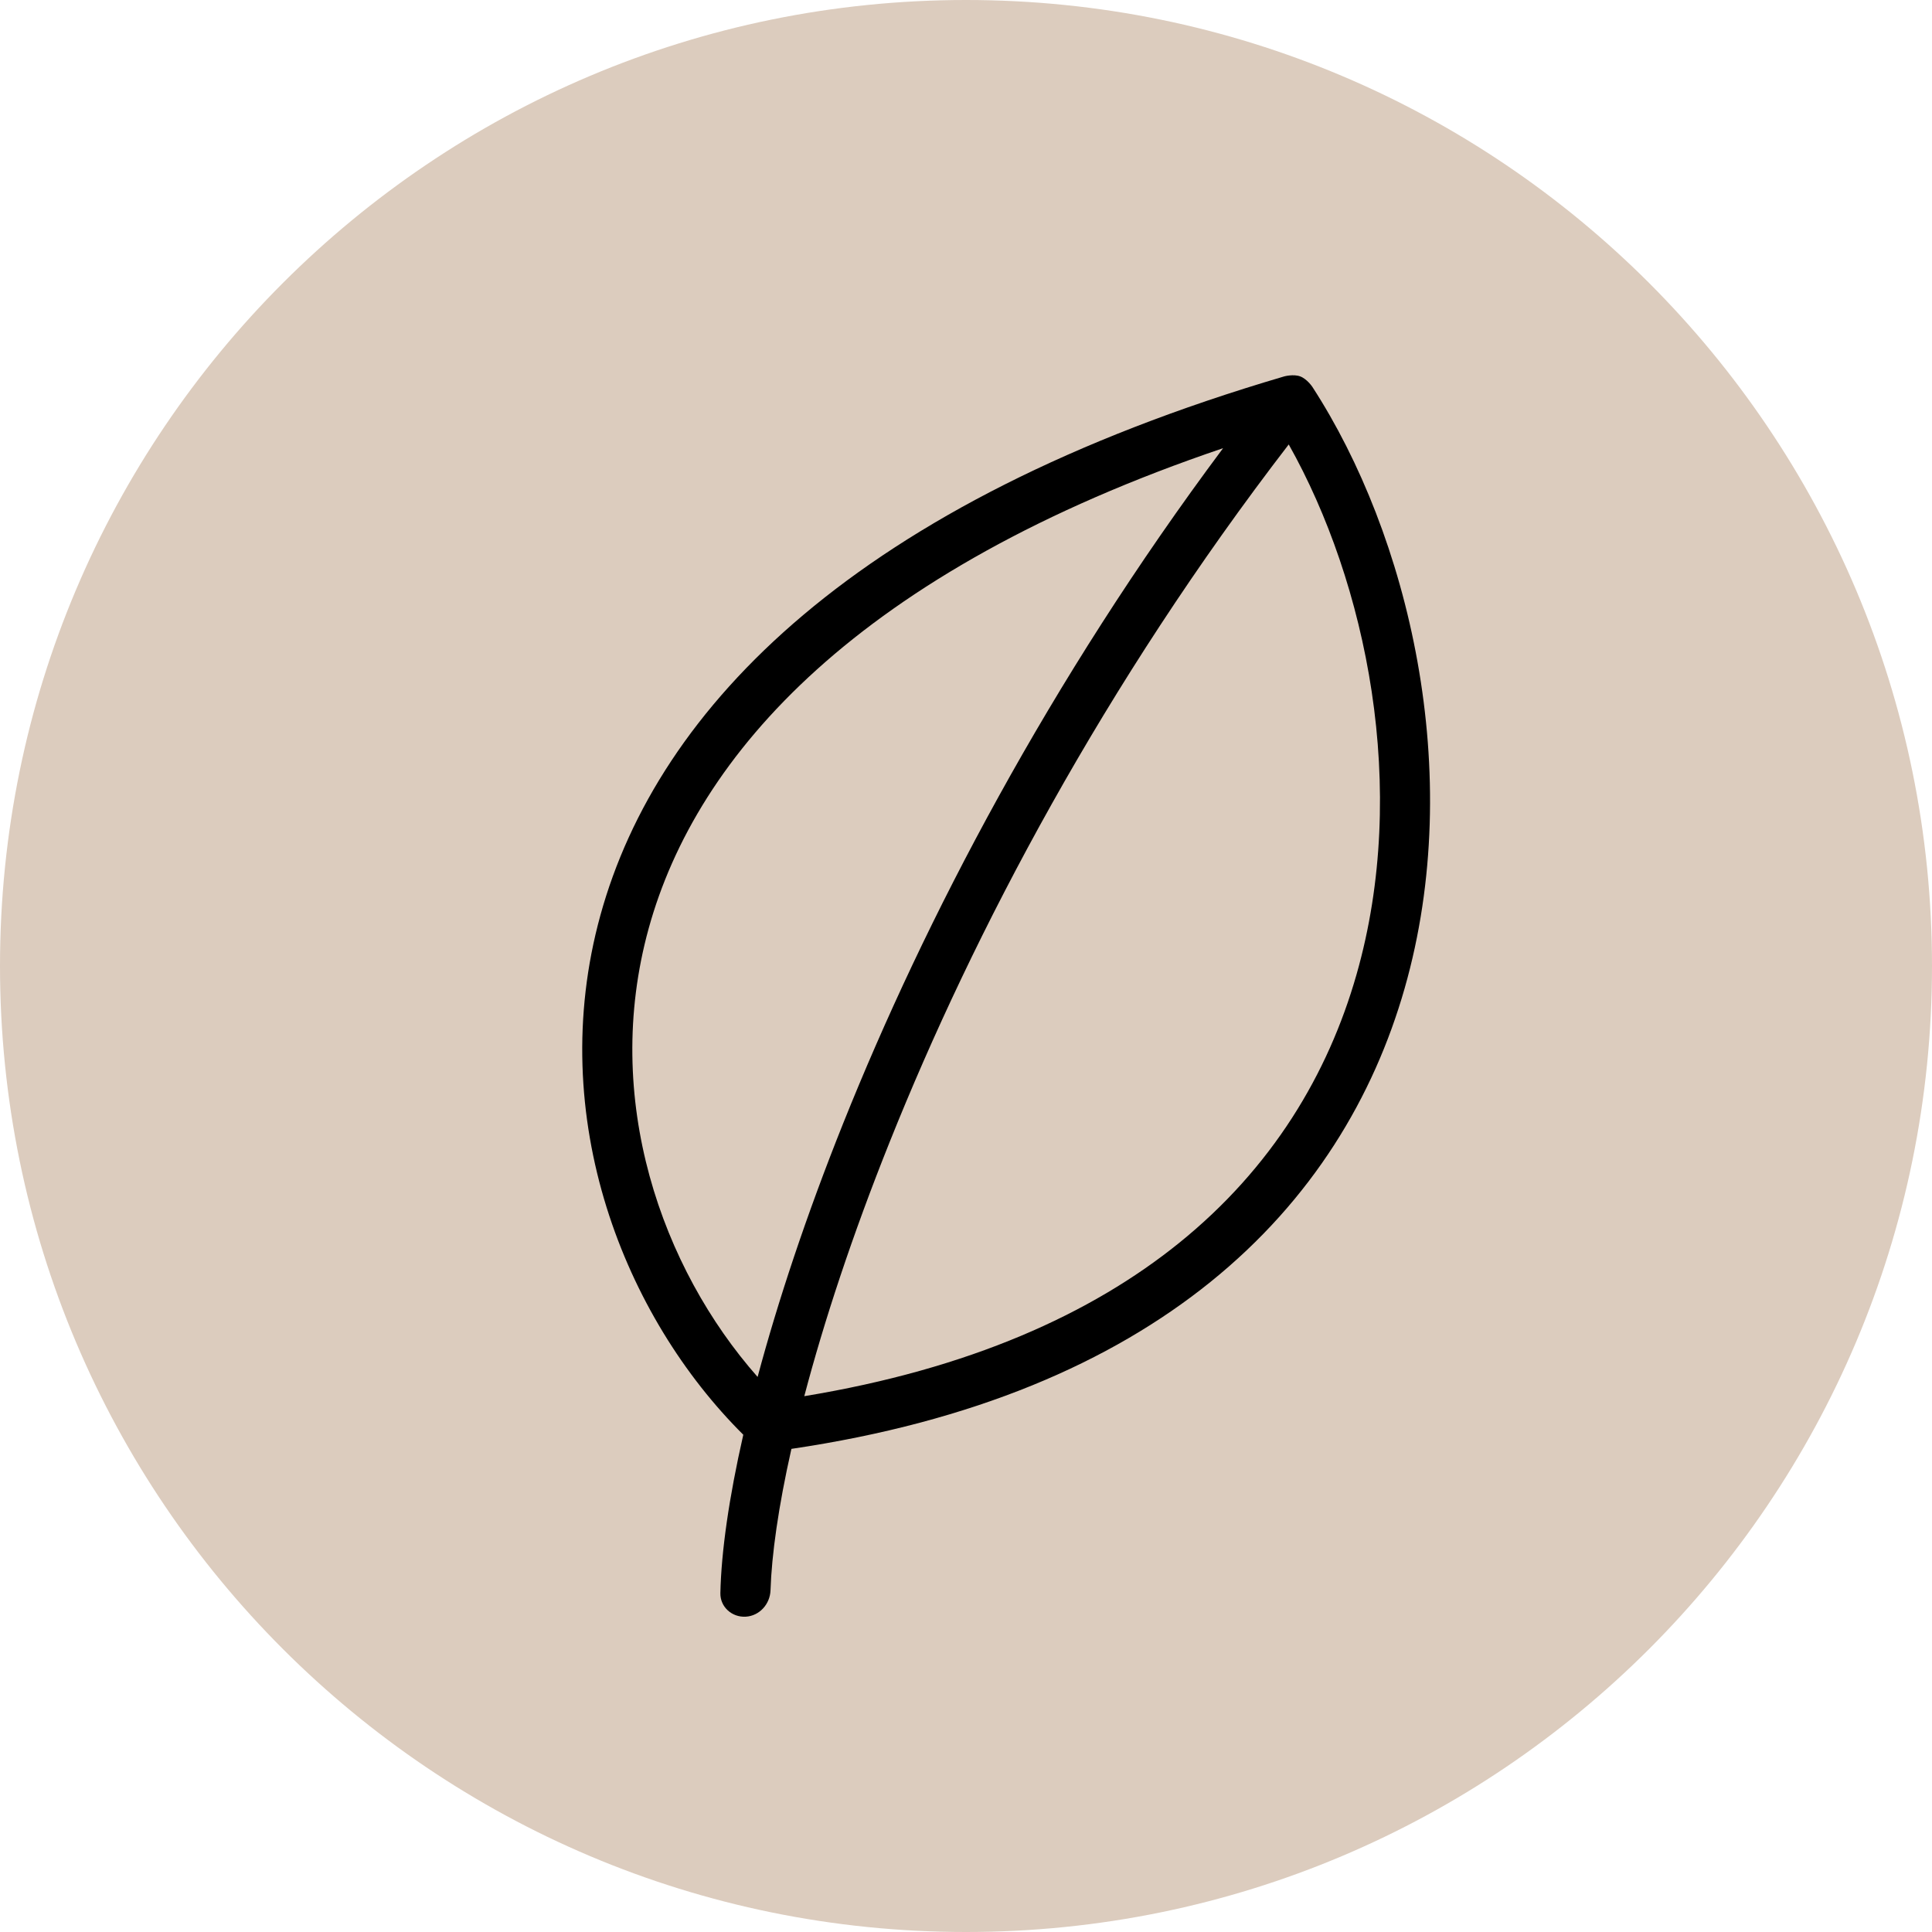
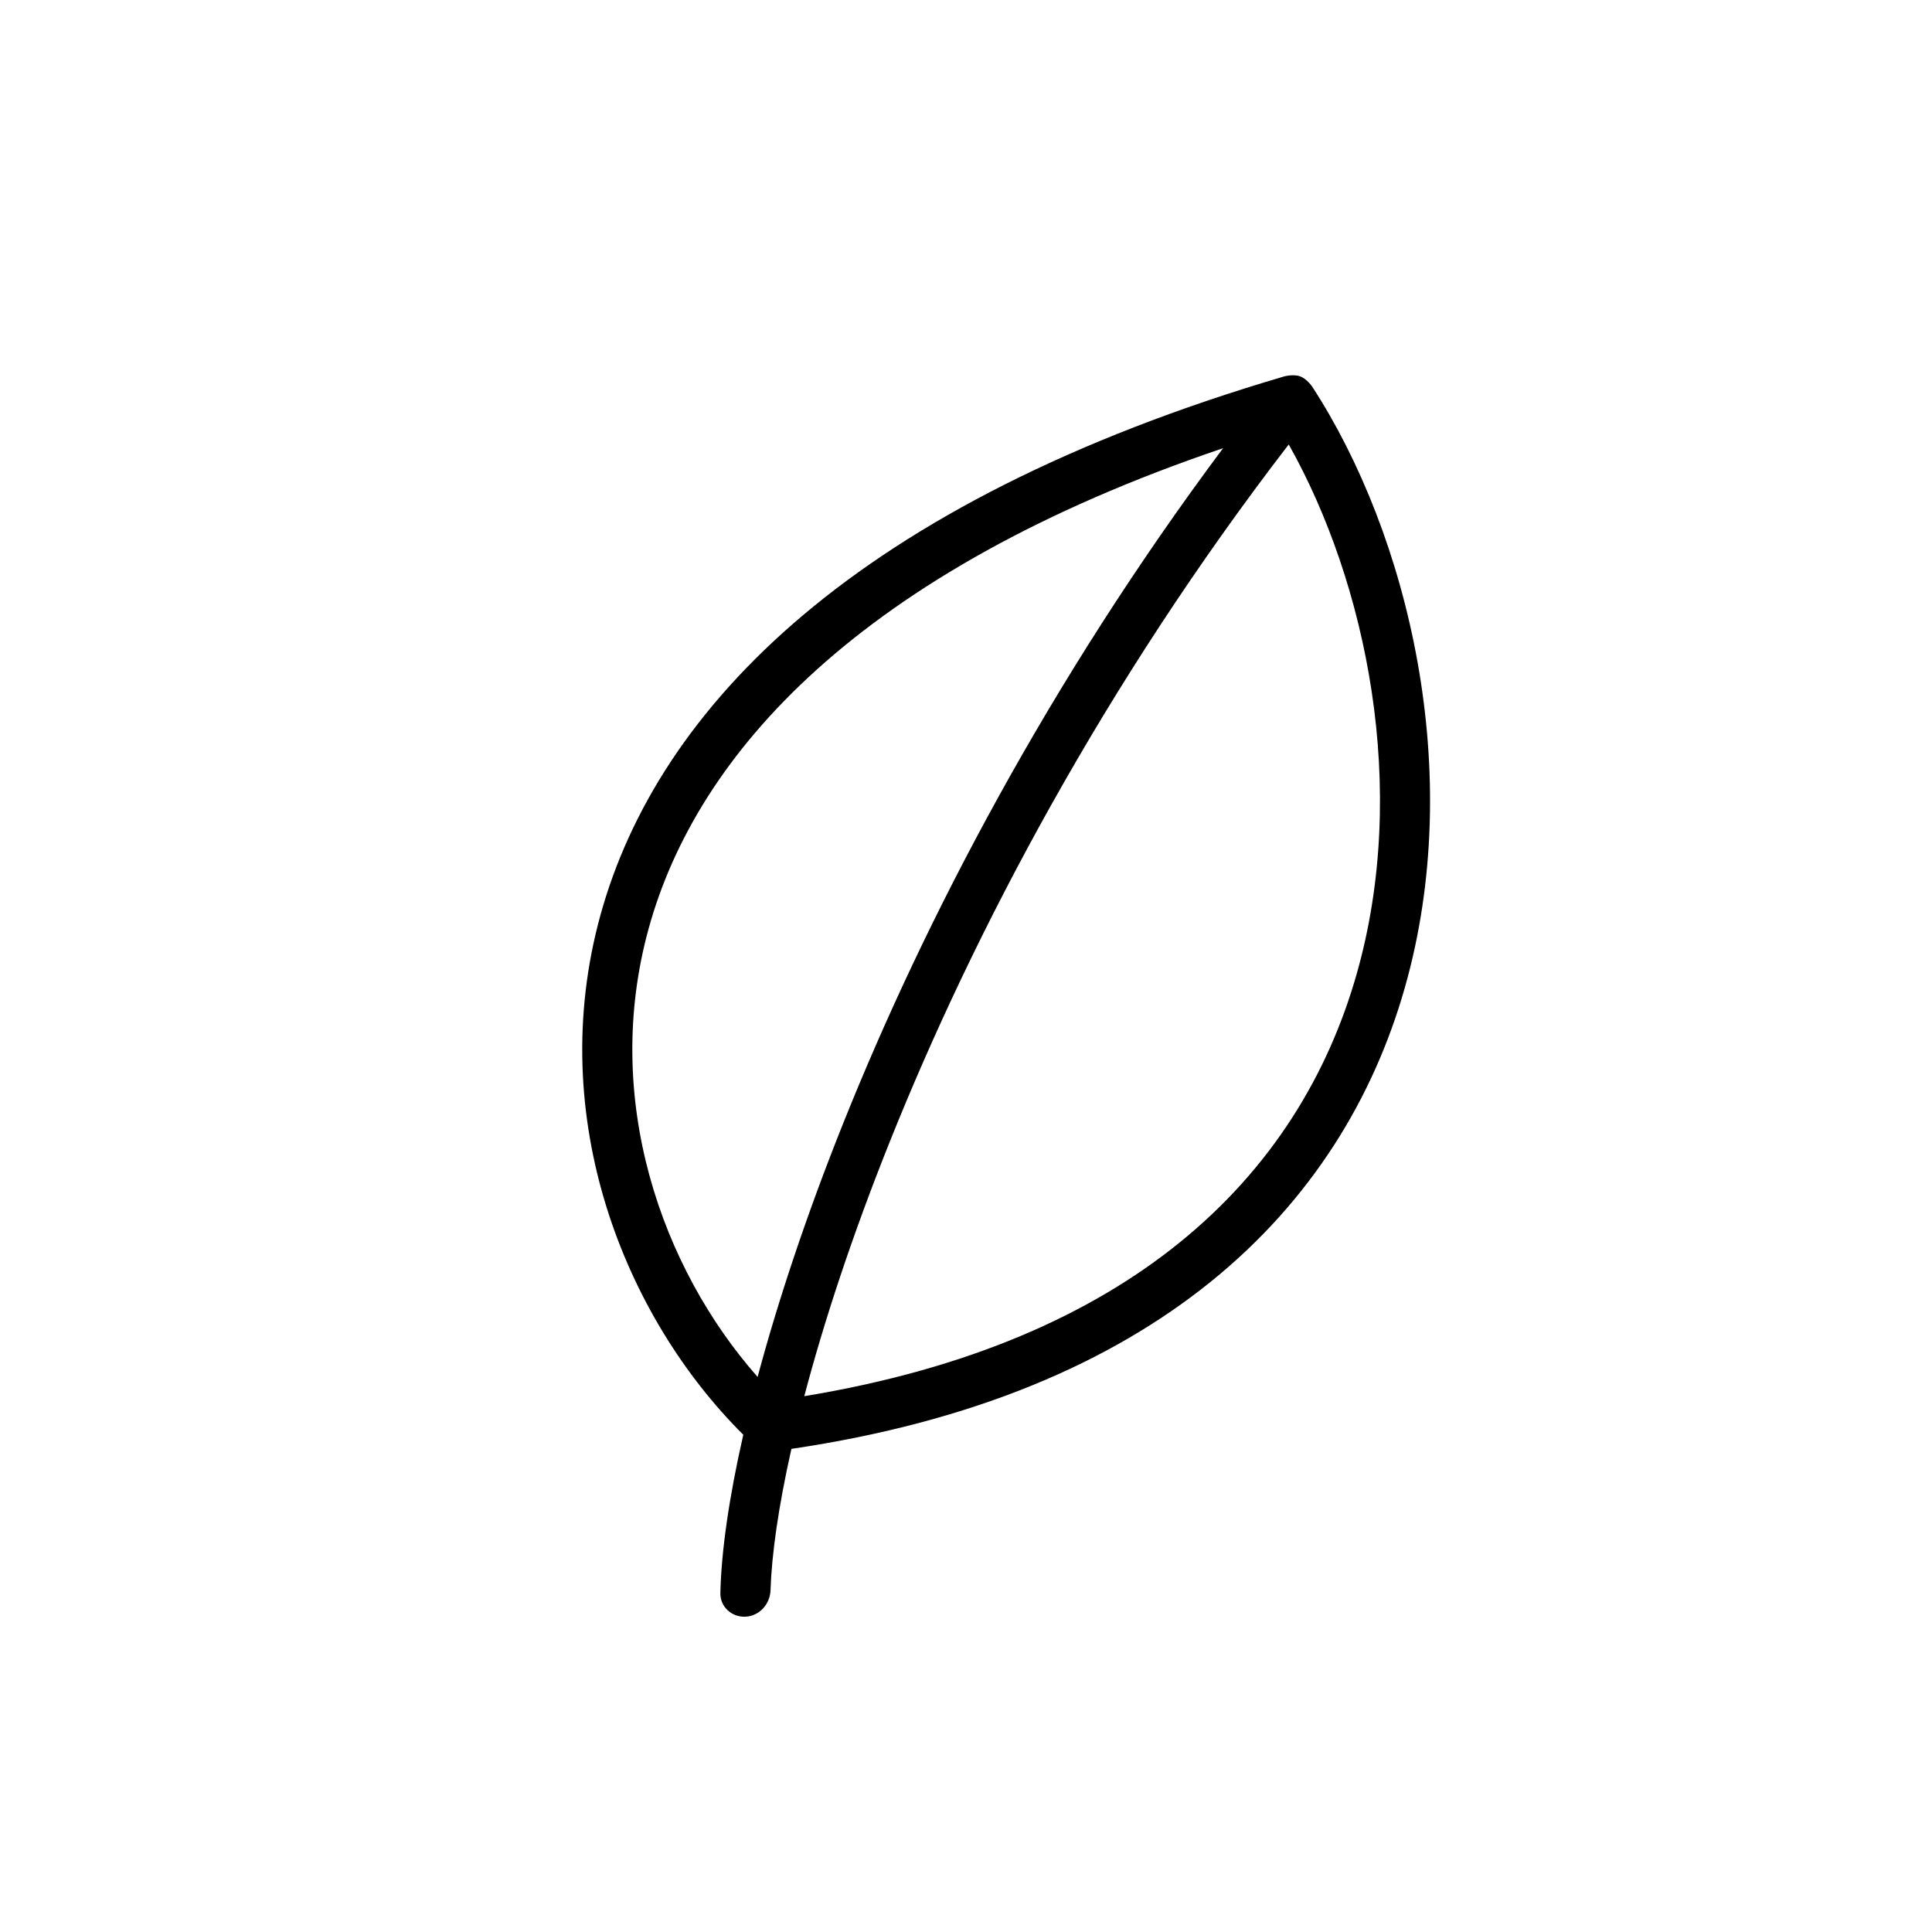
<svg xmlns="http://www.w3.org/2000/svg" width="44" height="44" viewBox="0 0 44 44" fill="none">
-   <path fill-rule="evenodd" clip-rule="evenodd" d="M22 44C34.15 44 44 34.15 44 22C44 9.85 34.15 0 22 0C9.85 0 0 9.85 0 22C0 34.15 9.85 44 22 44Z" fill="#DCCCBE" />
  <path fill-rule="evenodd" clip-rule="evenodd" d="M29.611 8.572C29.767 8.63 29.887 8.809 29.887 8.809C32.068 12.168 33.395 17.593 31.989 22.511C31.283 24.982 29.886 27.325 27.567 29.196C25.3 31.025 22.181 32.383 18.024 32.997C17.725 34.323 17.574 35.413 17.548 36.216C17.538 36.531 17.299 36.8 16.984 36.819V36.819C16.67 36.837 16.4 36.597 16.406 36.283C16.426 35.342 16.601 34.112 16.928 32.675C14.237 30.002 12.398 25.472 13.674 20.843C14.982 16.099 19.502 11.439 29.248 8.572C29.248 8.572 29.456 8.515 29.611 8.572ZM18.317 31.797C22.08 31.178 24.854 29.921 26.851 28.309C28.972 26.597 30.246 24.462 30.893 22.197C32.103 17.964 31.122 13.272 29.35 10.122C25.153 15.575 22.178 21.221 20.264 26.002C19.406 28.143 18.762 30.107 18.317 31.797ZM27.855 10.207C23.898 15.508 21.063 20.94 19.205 25.578C18.357 27.696 17.711 29.653 17.254 31.359C15.073 28.885 13.701 25.035 14.773 21.145C15.864 17.188 19.535 13.024 27.855 10.207Z" fill="black" />
</svg>